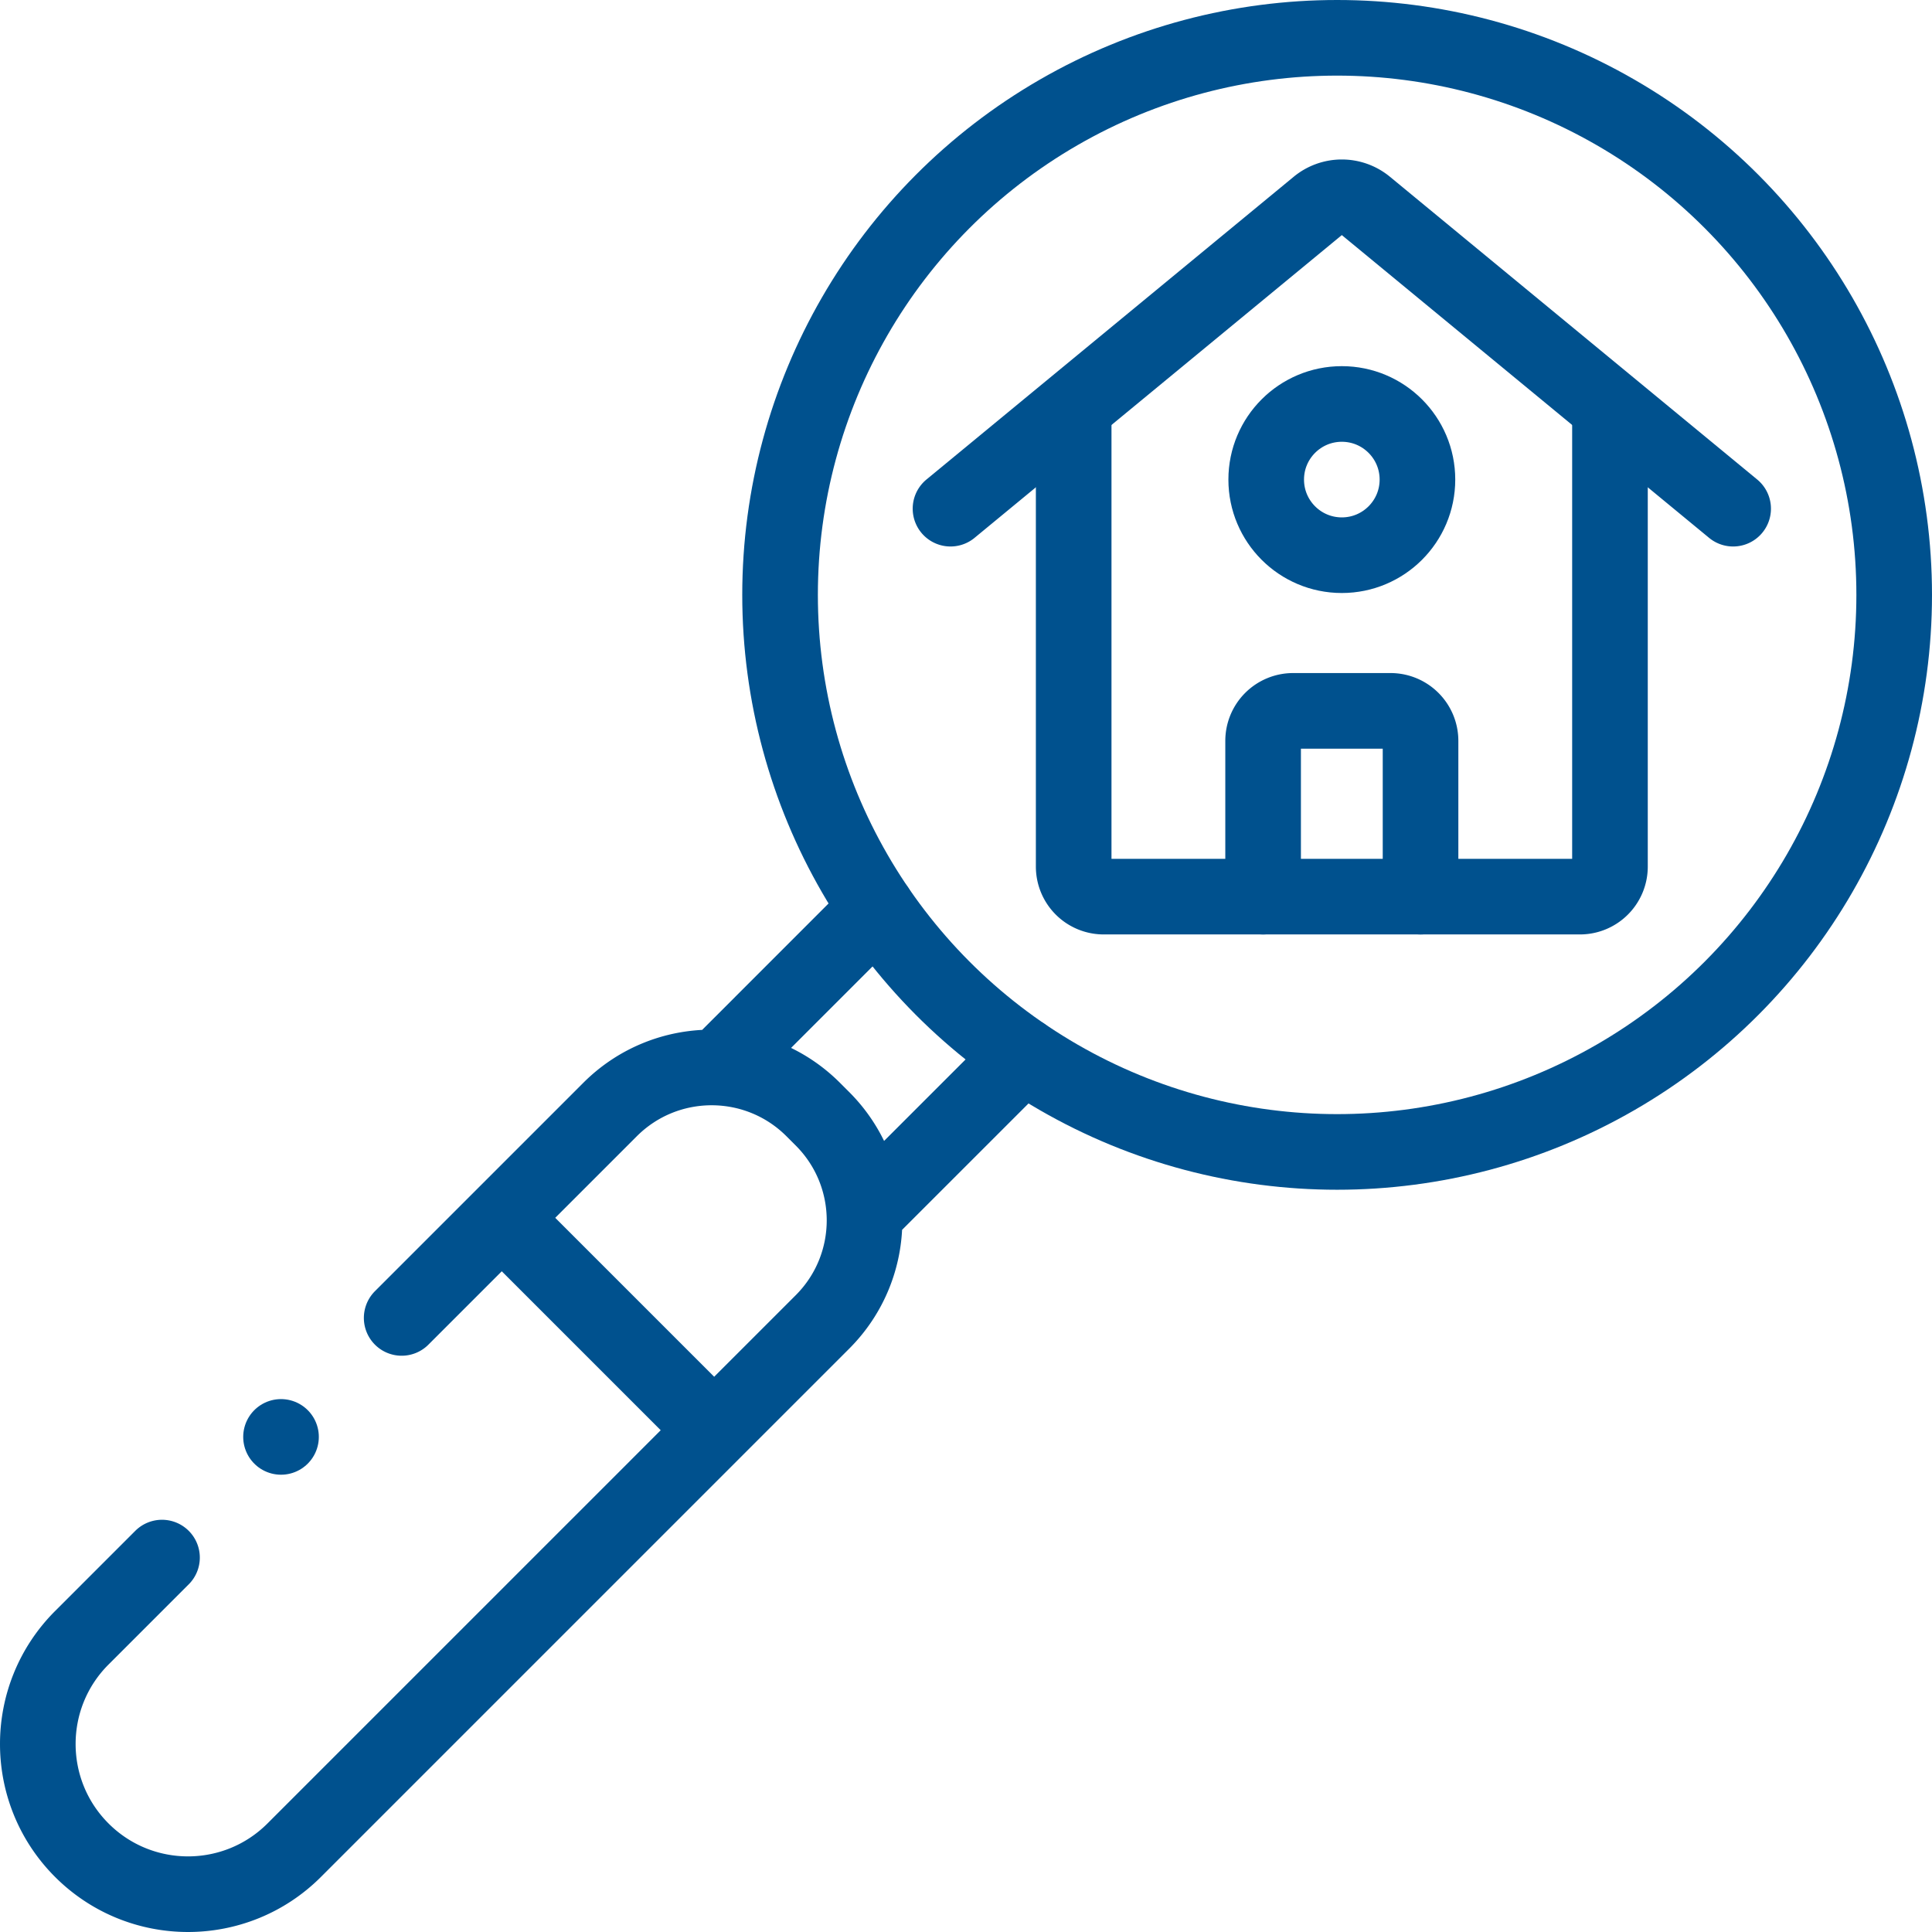
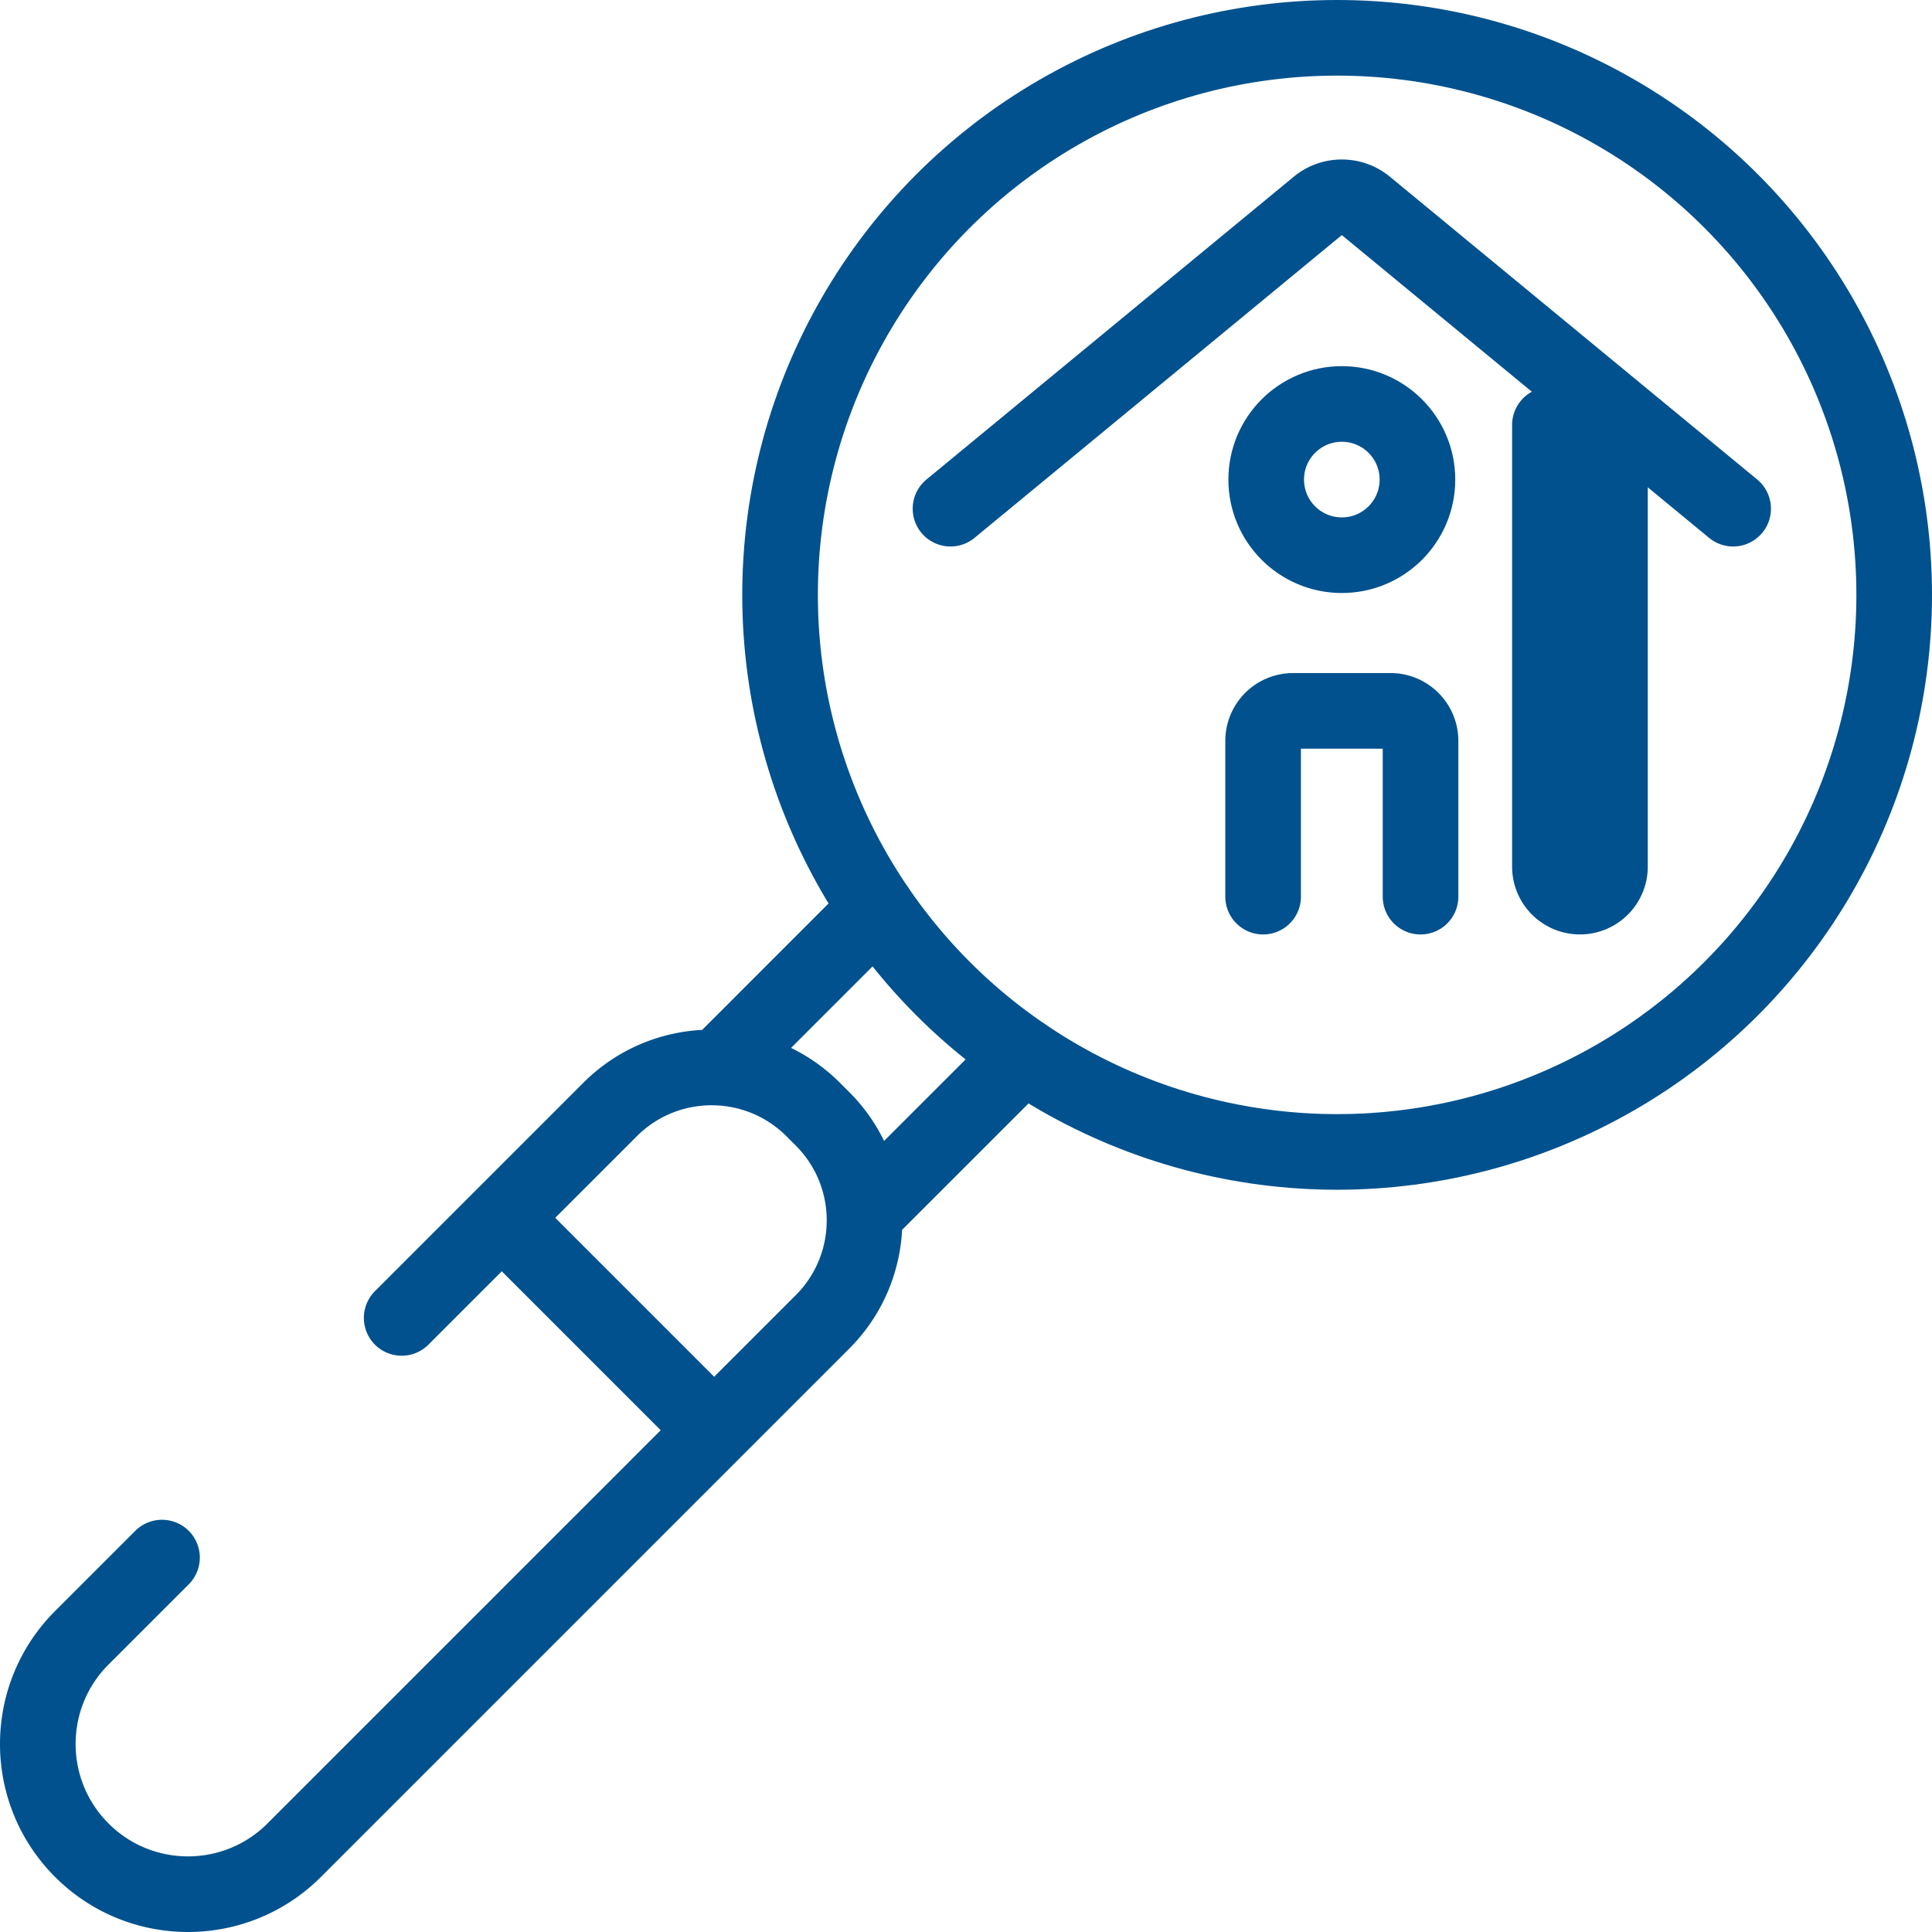
<svg xmlns="http://www.w3.org/2000/svg" version="1.1" width="512" height="512" x="0" y="0" viewBox="0 0 511 511" style="enable-background:new 0 0 512 512" xml:space="preserve" class="">
  <g>
    <circle cx="353.66" cy="157.339" r="147.339" style="stroke-width:20;stroke-linecap:round;stroke-linejoin:round;stroke-miterlimit:10;" fill="none" stroke="#00518e" stroke-width="20" stroke-linecap="round" stroke-linejoin="round" stroke-miterlimit="10" data-original="#000000" opacity="1" />
-     <path d="m106.239 348.579 55.114-55.114c14.839-14.839 38.899-14.839 53.738 0l2.443 2.443c14.839 14.839 14.839 38.899 0 53.738L77.817 489.364c-15.514 15.514-40.667 15.514-56.181 0h0c-15.514-15.514-15.514-40.667 0-56.181l21.213-21.213M231.902 240.348l-41.41 41.42M270.652 279.098l-41.42 41.41M134.159 323.547l52.882 52.883M425.824 112.393V229.21a7.942 7.942 0 0 1-7.942 7.942h-125.96a7.942 7.942 0 0 1-7.942-7.942V112.393" style="stroke-width:20;stroke-linecap:round;stroke-linejoin:round;stroke-miterlimit:10;" fill="none" stroke="#00518e" stroke-width="20" stroke-linecap="round" stroke-linejoin="round" stroke-miterlimit="10" data-original="#000000" opacity="1" />
+     <path d="m106.239 348.579 55.114-55.114c14.839-14.839 38.899-14.839 53.738 0l2.443 2.443c14.839 14.839 14.839 38.899 0 53.738L77.817 489.364c-15.514 15.514-40.667 15.514-56.181 0h0c-15.514-15.514-15.514-40.667 0-56.181l21.213-21.213M231.902 240.348l-41.41 41.42M270.652 279.098l-41.42 41.41M134.159 323.547l52.882 52.883M425.824 112.393V229.21a7.942 7.942 0 0 1-7.942 7.942a7.942 7.942 0 0 1-7.942-7.942V112.393" style="stroke-width:20;stroke-linecap:round;stroke-linejoin:round;stroke-miterlimit:10;" fill="none" stroke="#00518e" stroke-width="20" stroke-linecap="round" stroke-linejoin="round" stroke-miterlimit="10" data-original="#000000" opacity="1" />
    <path d="m458.402 134.541-97.139-80.076a10 10 0 0 0-12.722 0l-97.139 80.076M334.083 237.155V195.96a7.942 7.942 0 0 1 7.942-7.942h25.756a7.942 7.942 0 0 1 7.942 7.942v41.195" style="stroke-width:20;stroke-linecap:round;stroke-linejoin:round;stroke-miterlimit:10;" fill="none" stroke="#00518e" stroke-width="20" stroke-linecap="round" stroke-linejoin="round" stroke-miterlimit="10" data-original="#000000" opacity="1" />
    <circle cx="354.902" cy="126.846" r="20" style="stroke-width:20;stroke-linecap:round;stroke-linejoin:round;stroke-miterlimit:10;" fill="none" stroke="#00518e" stroke-width="20" stroke-linecap="round" stroke-linejoin="round" stroke-miterlimit="10" data-original="#000000" opacity="1" />
-     <path d="M74.327 380.051h0" style="stroke-width:20;stroke-linecap:round;stroke-linejoin:round;stroke-miterlimit:10;" fill="none" stroke="#00518e" stroke-width="20" stroke-linecap="round" stroke-linejoin="round" stroke-miterlimit="10" data-original="#000000" opacity="1" />
  </g>
</svg>